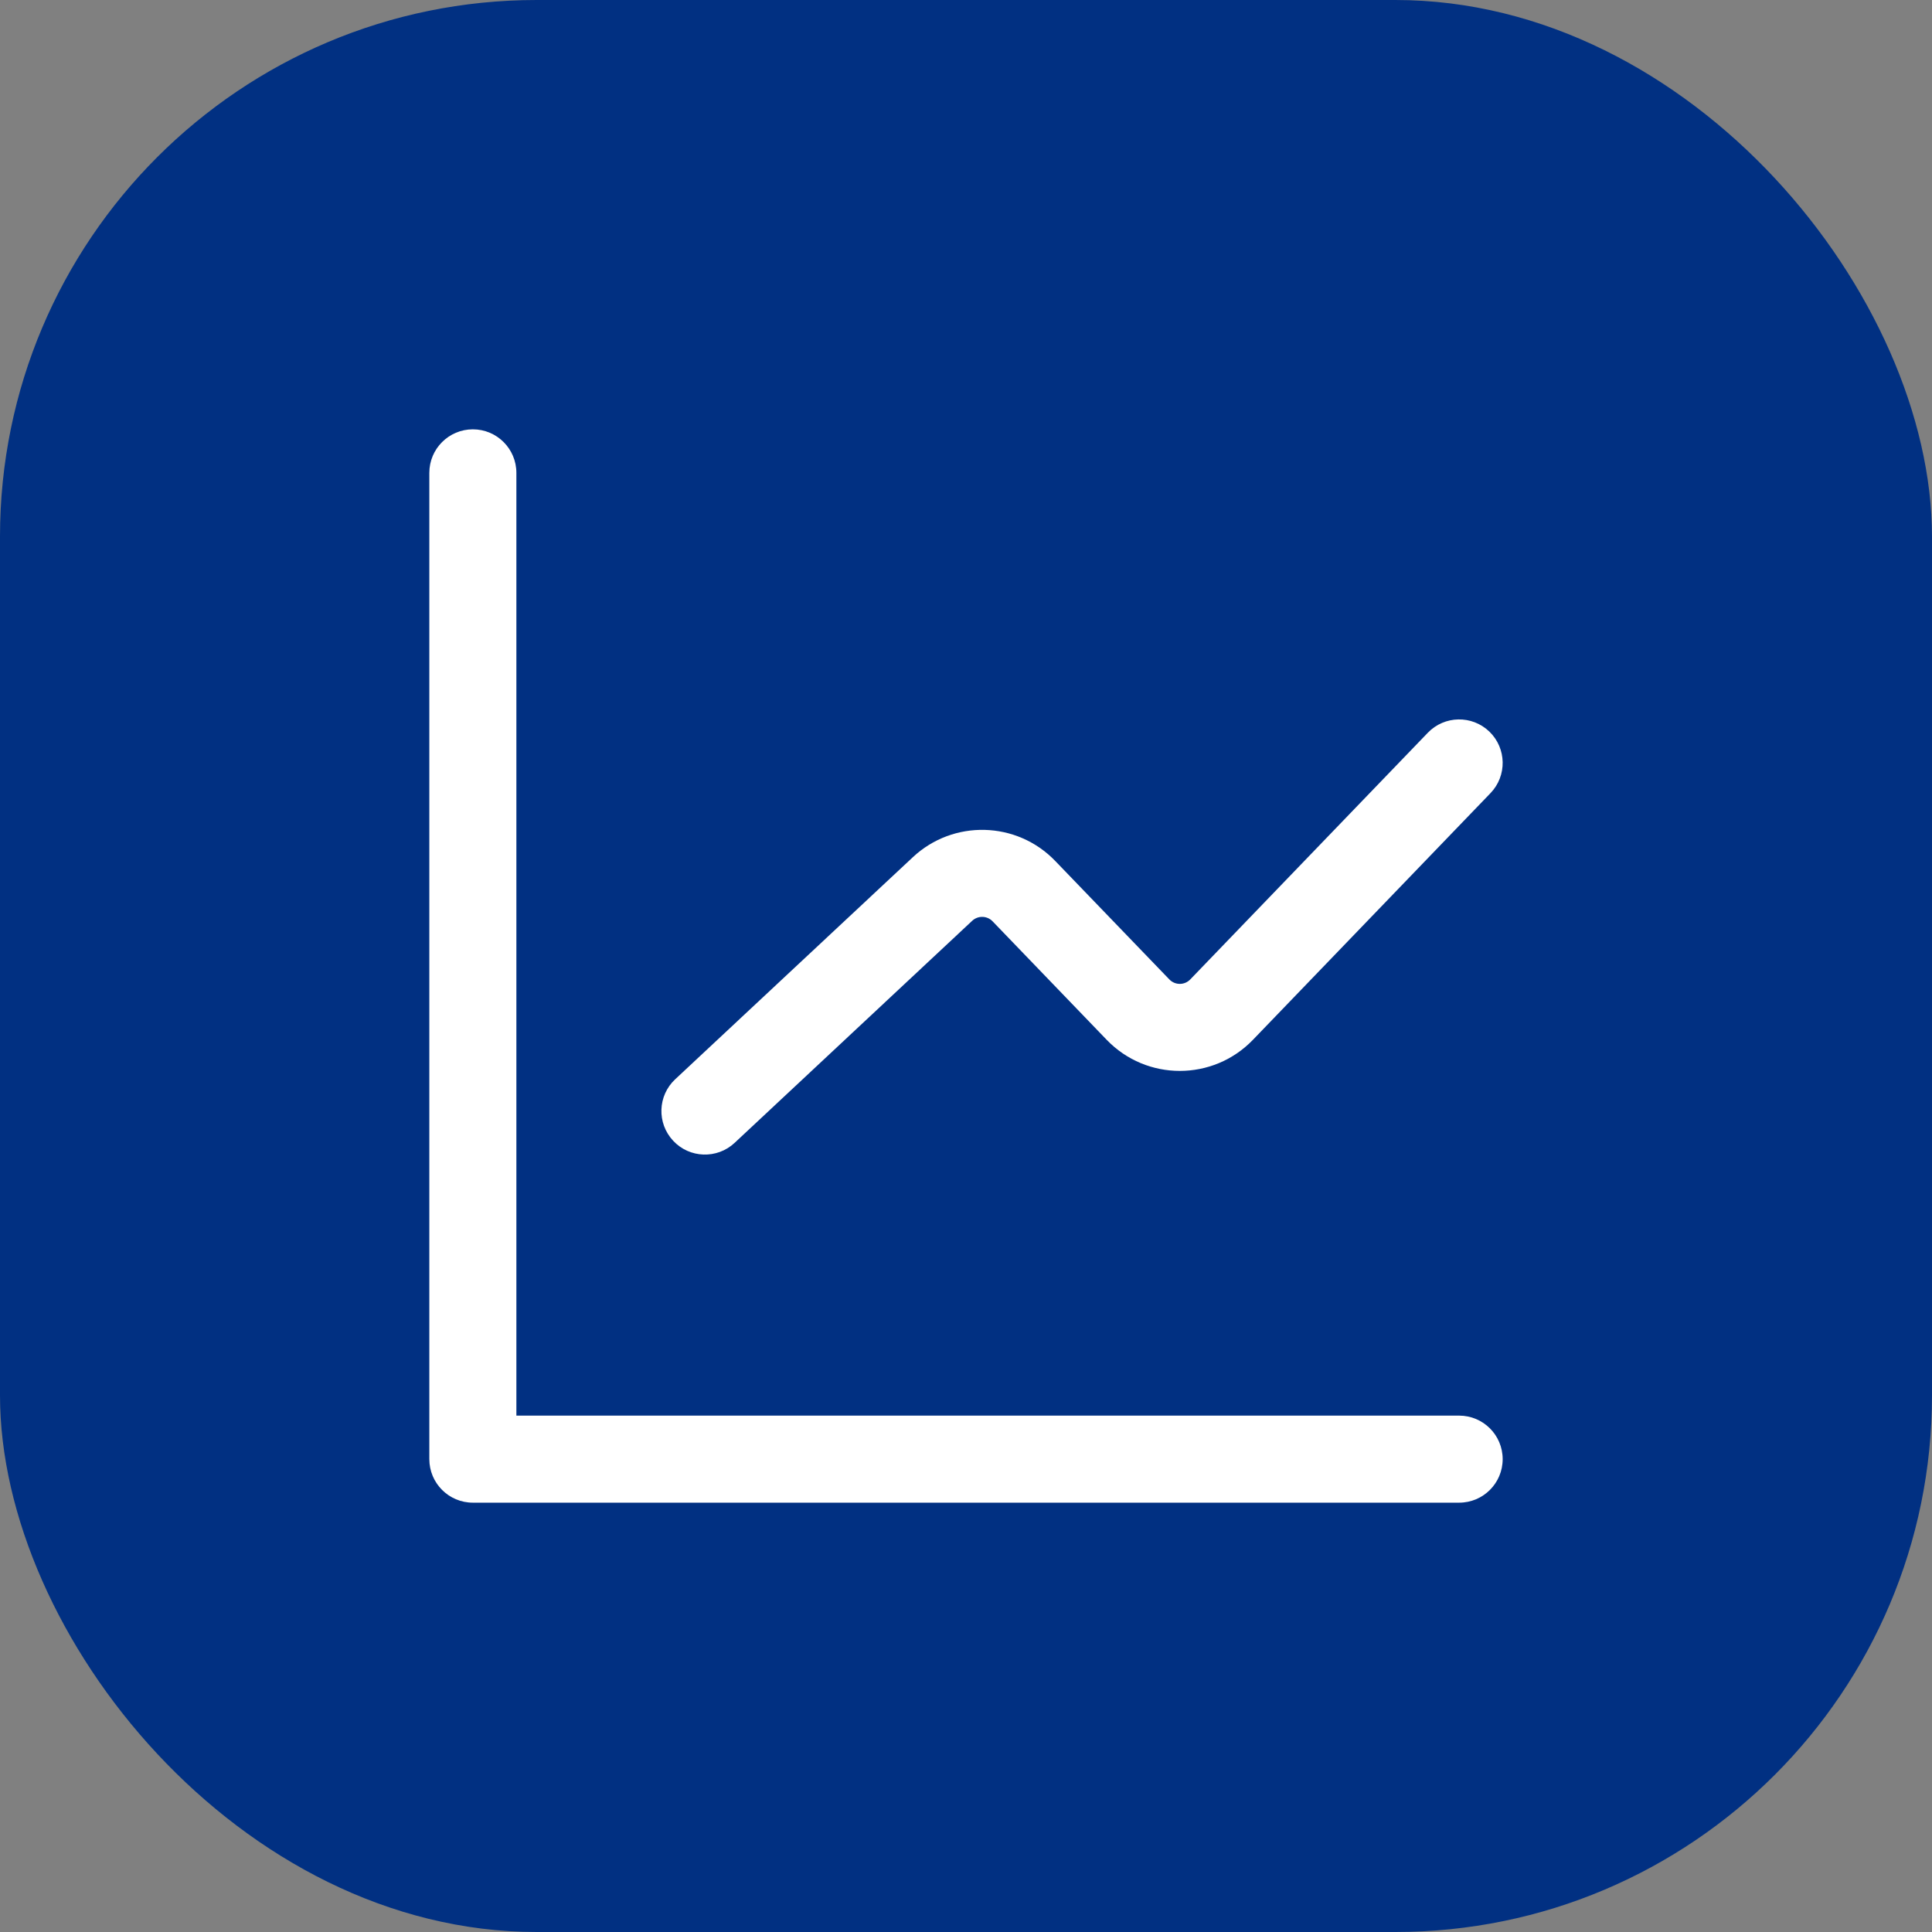
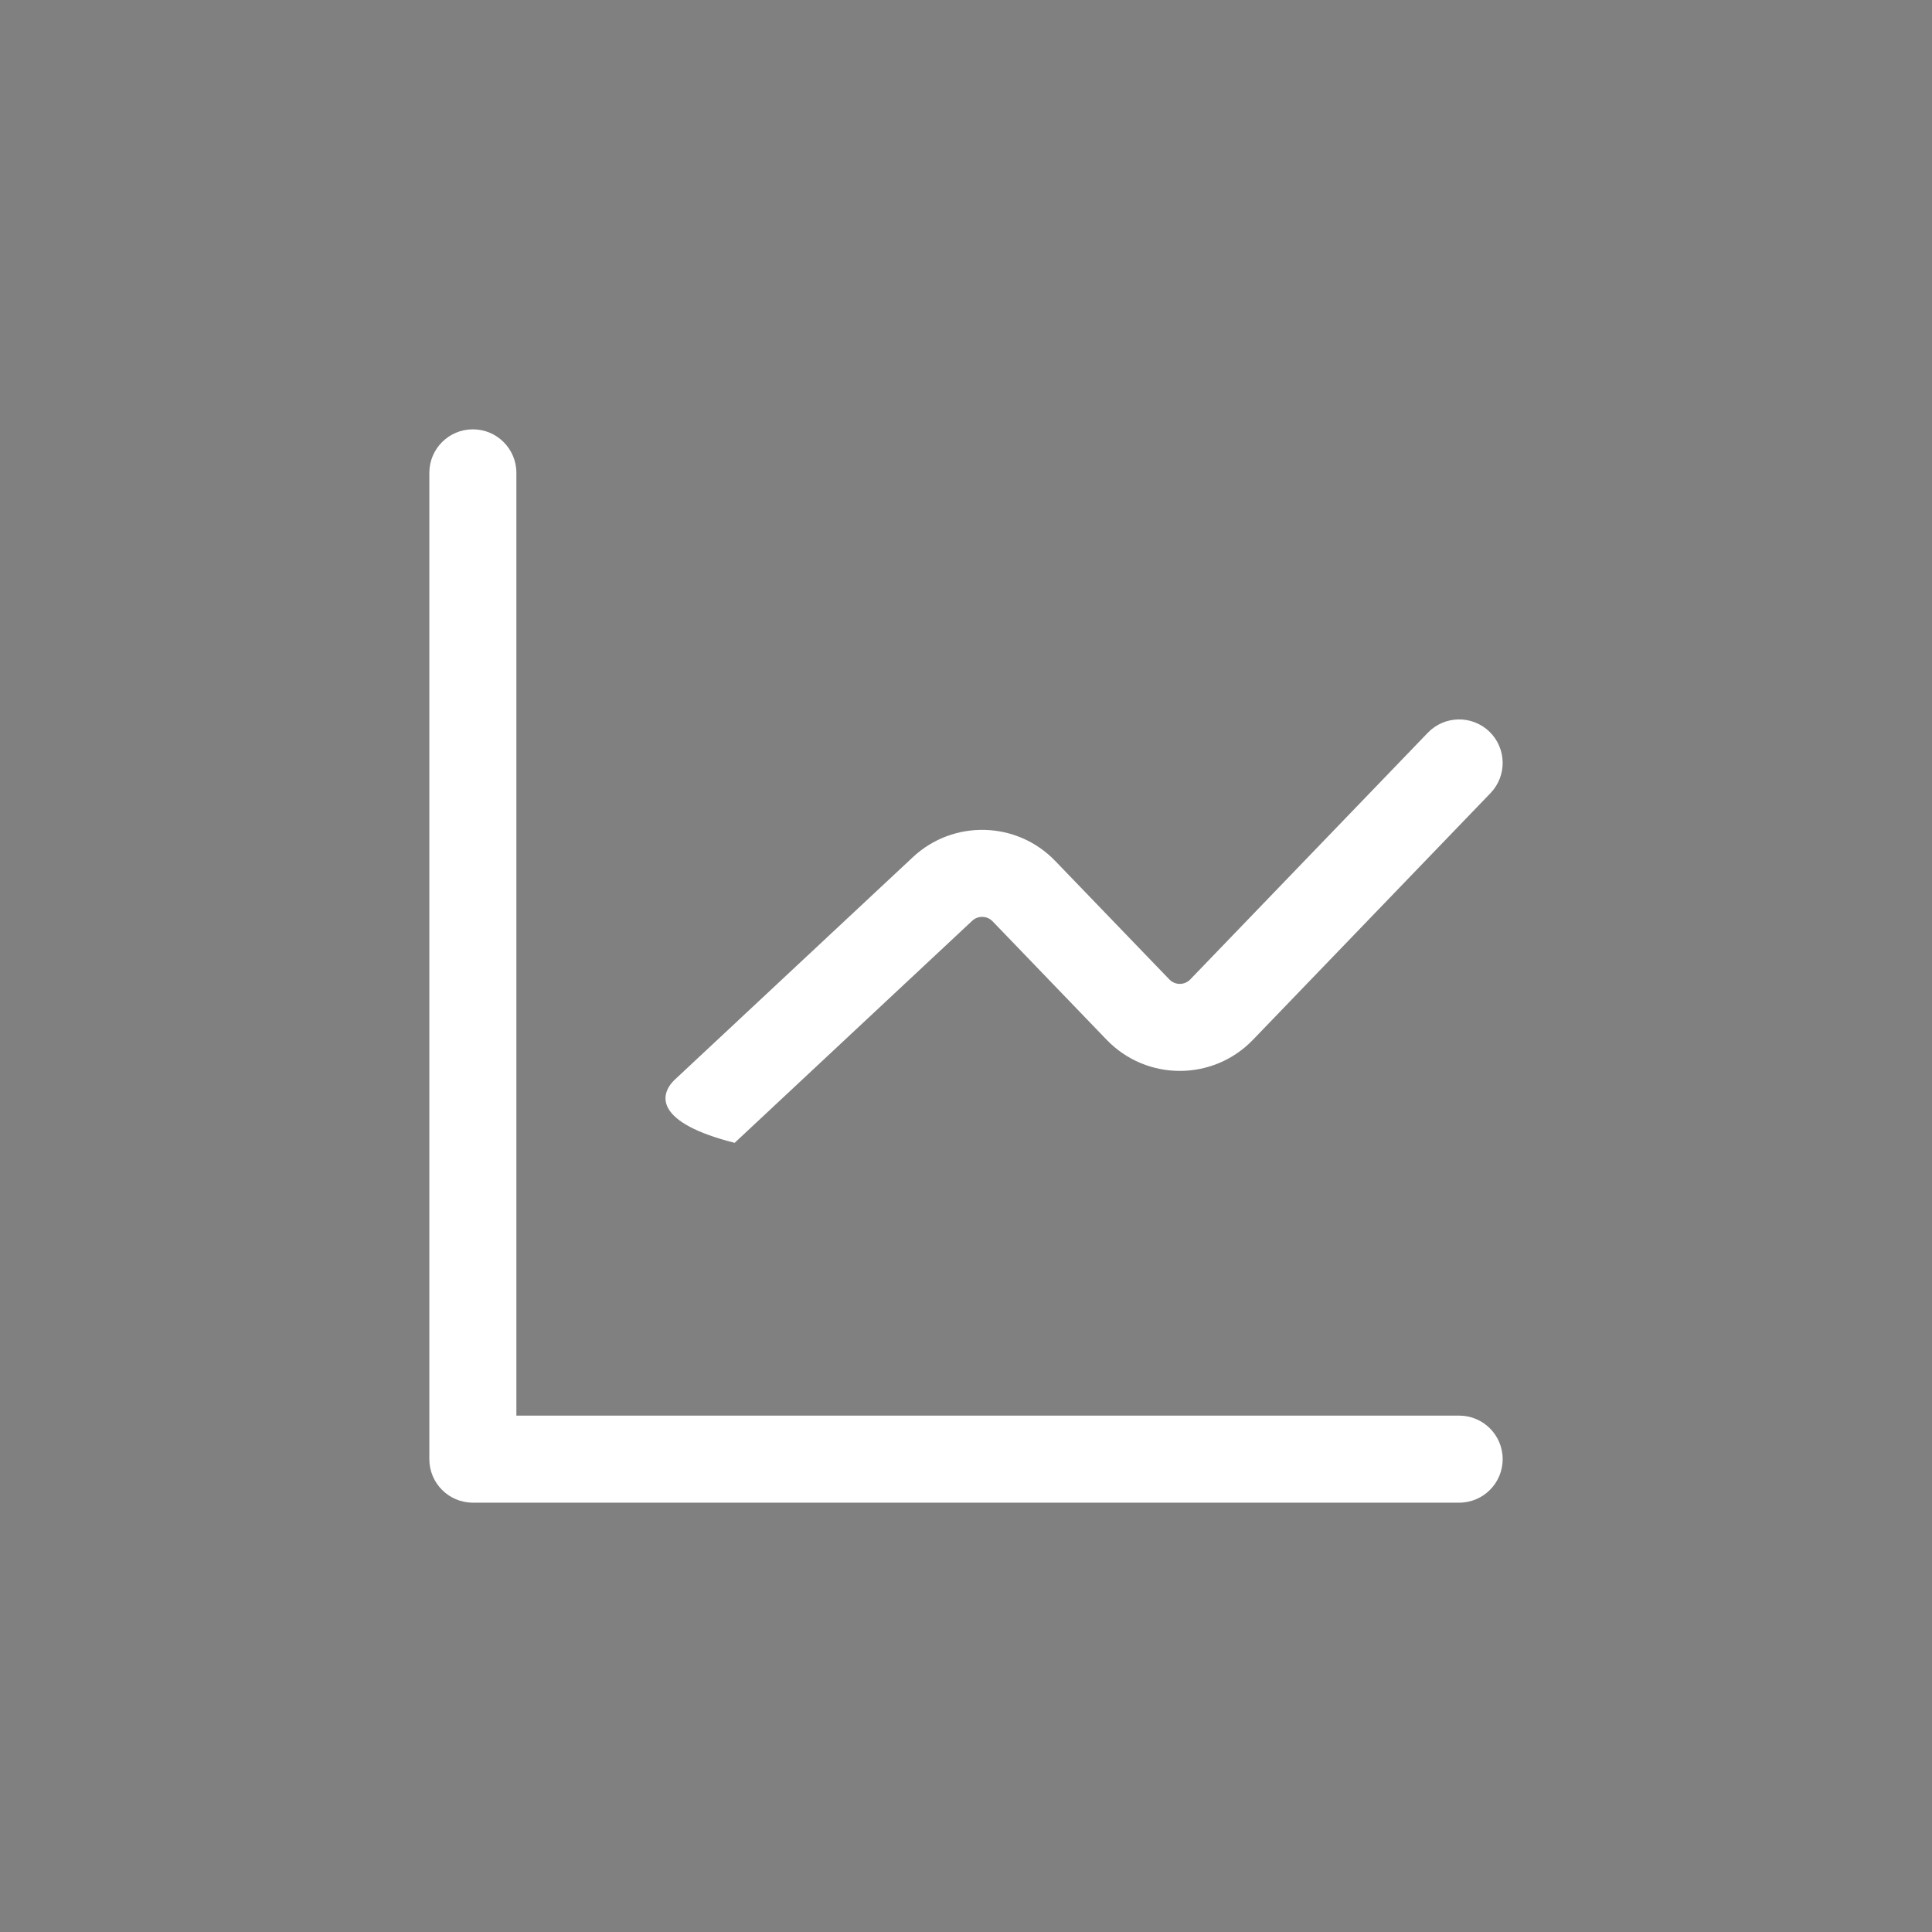
<svg xmlns="http://www.w3.org/2000/svg" width="36" height="36" viewBox="0 0 36 36" fill="none">
  <rect x="0" y="0" width="36" height="36" fill="#808080" stroke="none" />
-   <rect width="36" height="36" rx="10" fill="#013082" />
  <path fill-rule="evenodd" clip-rule="evenodd" d="M8.811 8C9.259 8 9.622 8.363 9.622 8.811V26.378H27.189C27.637 26.378 28 26.741 28 27.189C28 27.637 27.637 28 27.189 28H8.811C8.363 28 8 27.637 8 27.189V8.811C8 8.363 8.363 8 8.811 8Z" fill="white" />
-   <path fill-rule="evenodd" clip-rule="evenodd" d="M27.752 13.632C28.074 13.943 28.084 14.456 27.773 14.779L23.347 19.375C22.603 20.148 21.365 20.148 20.621 19.375L18.495 17.167C18.393 17.061 18.224 17.057 18.116 17.157L13.689 21.295C13.362 21.601 12.848 21.584 12.543 21.256C12.237 20.929 12.254 20.416 12.582 20.11L17.009 15.973C17.764 15.267 18.946 15.298 19.663 16.043L21.789 18.25C21.896 18.361 22.072 18.361 22.179 18.25L26.605 13.654C26.916 13.331 27.429 13.322 27.752 13.632Z" fill="white" />
+   <path fill-rule="evenodd" clip-rule="evenodd" d="M27.752 13.632C28.074 13.943 28.084 14.456 27.773 14.779L23.347 19.375C22.603 20.148 21.365 20.148 20.621 19.375L18.495 17.167C18.393 17.061 18.224 17.057 18.116 17.157L13.689 21.295C12.237 20.929 12.254 20.416 12.582 20.11L17.009 15.973C17.764 15.267 18.946 15.298 19.663 16.043L21.789 18.25C21.896 18.361 22.072 18.361 22.179 18.25L26.605 13.654C26.916 13.331 27.429 13.322 27.752 13.632Z" fill="white" />
</svg>